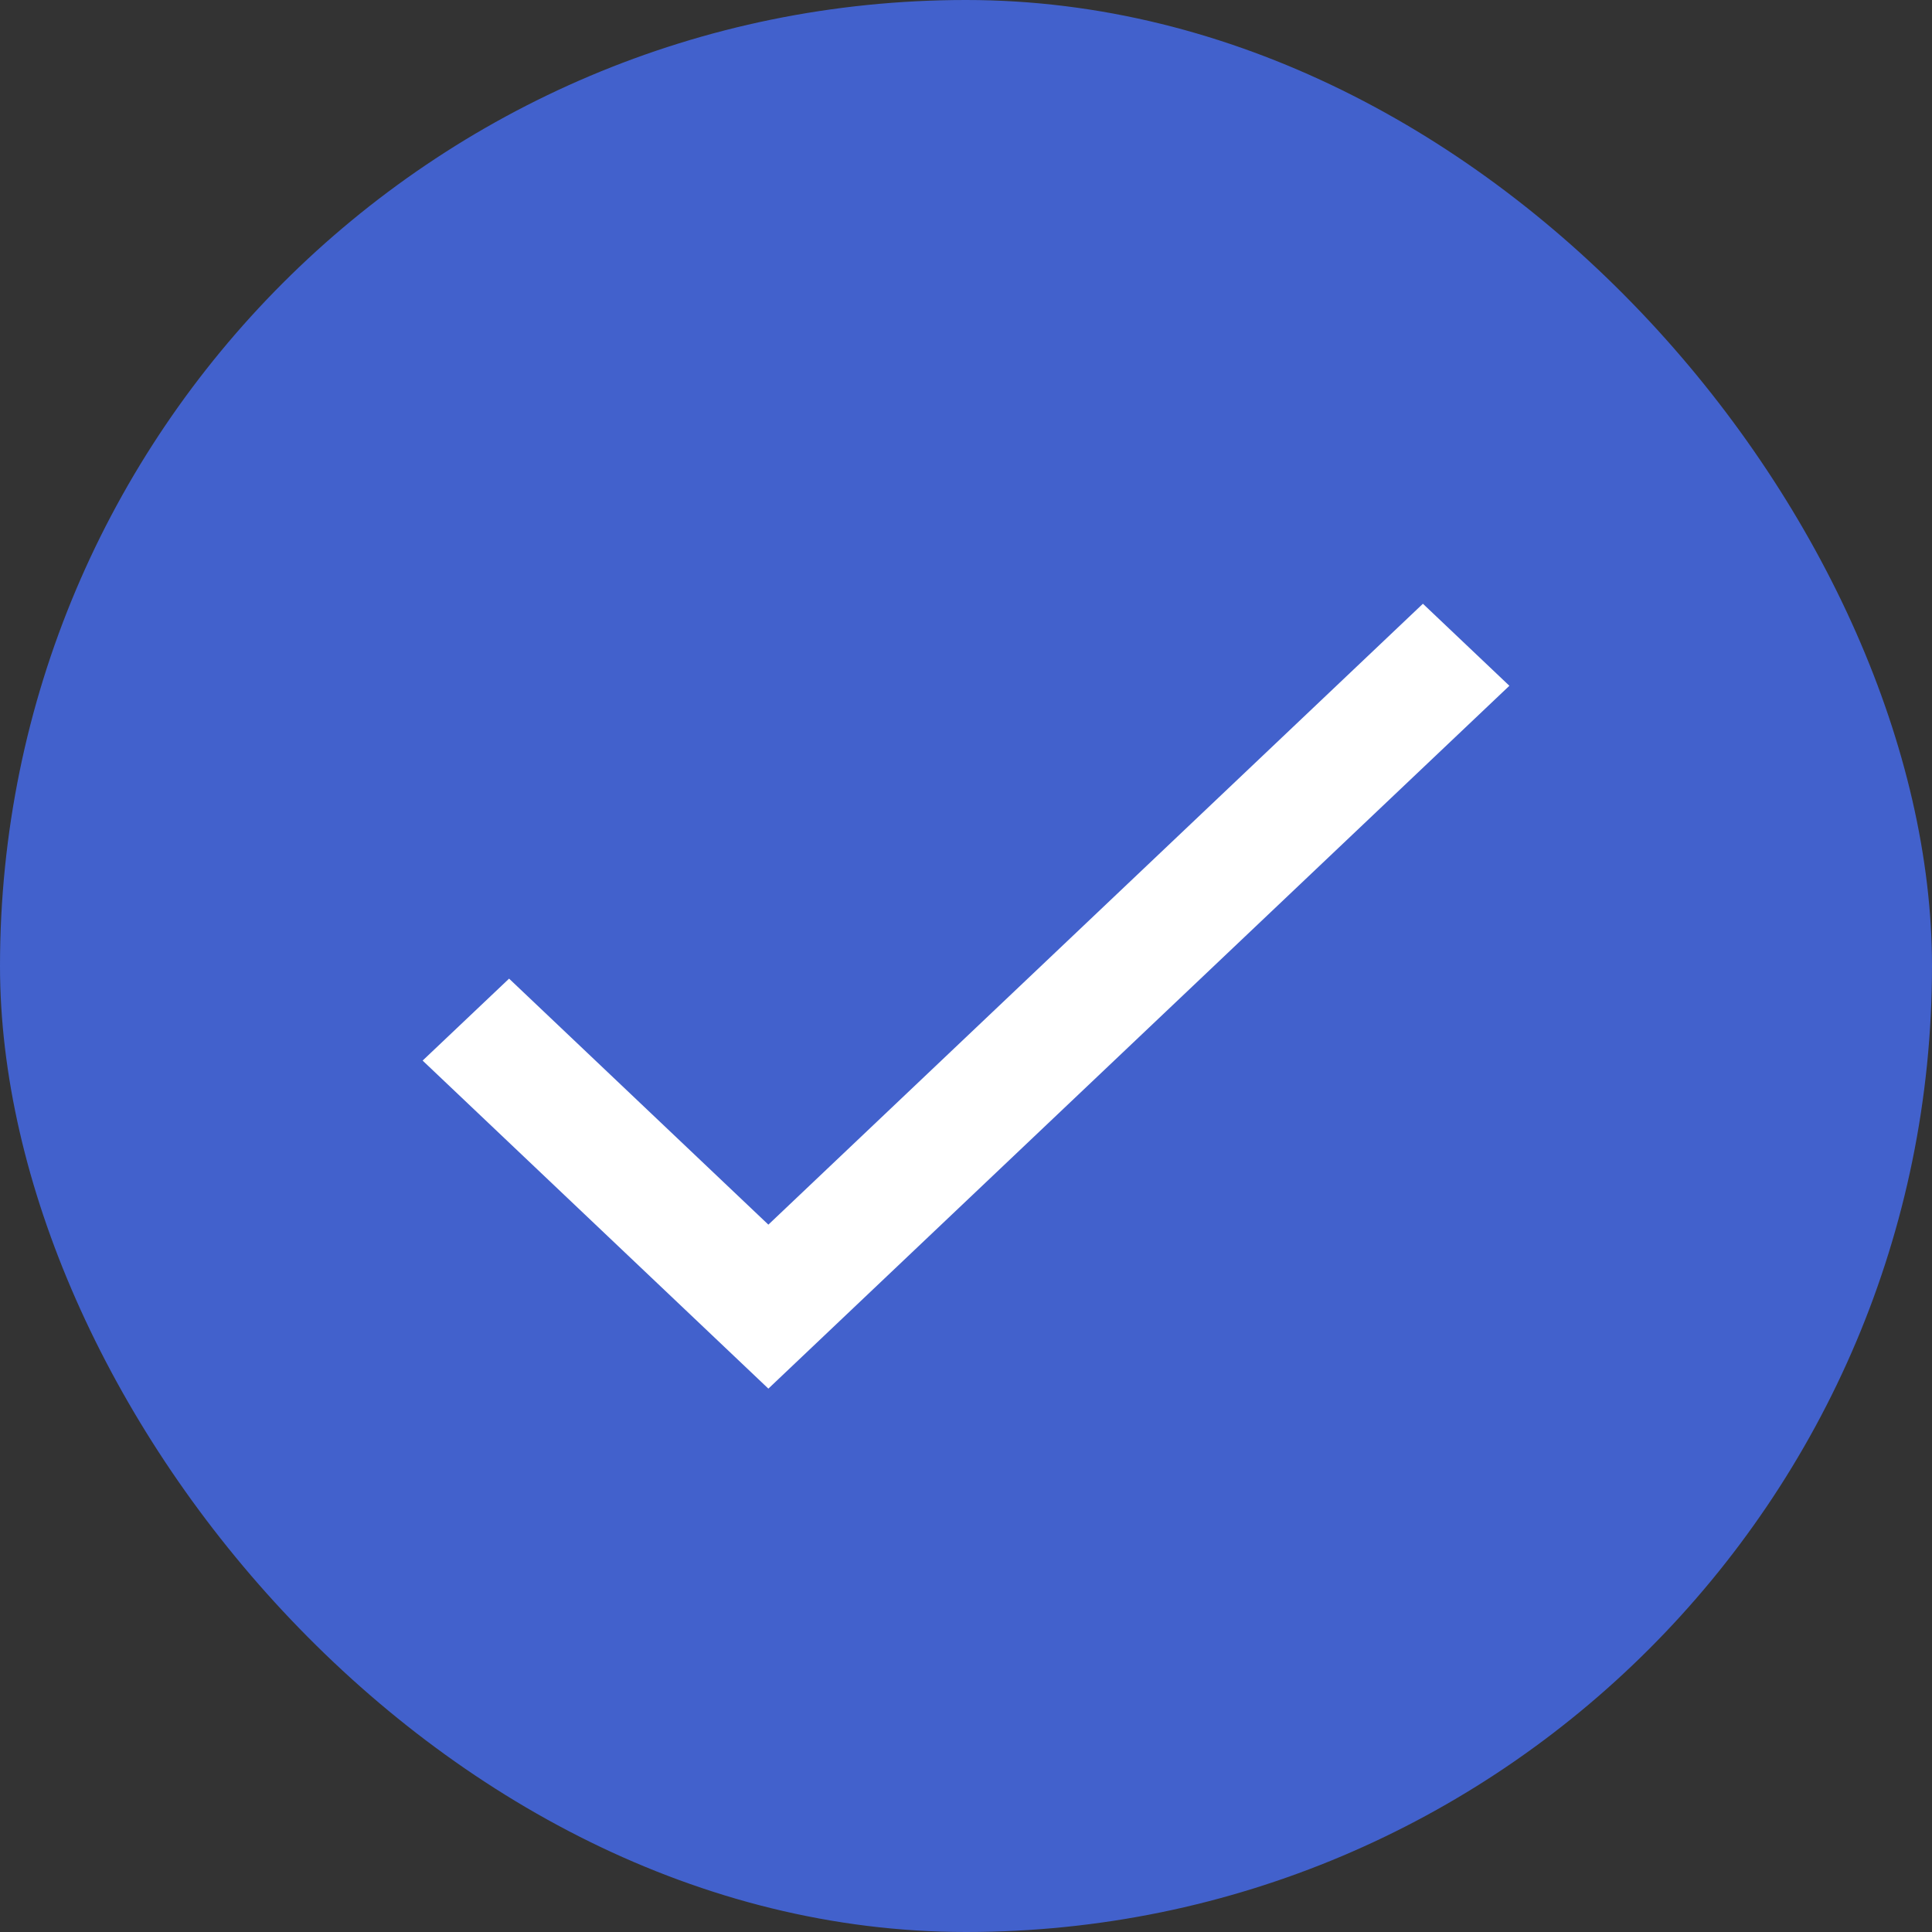
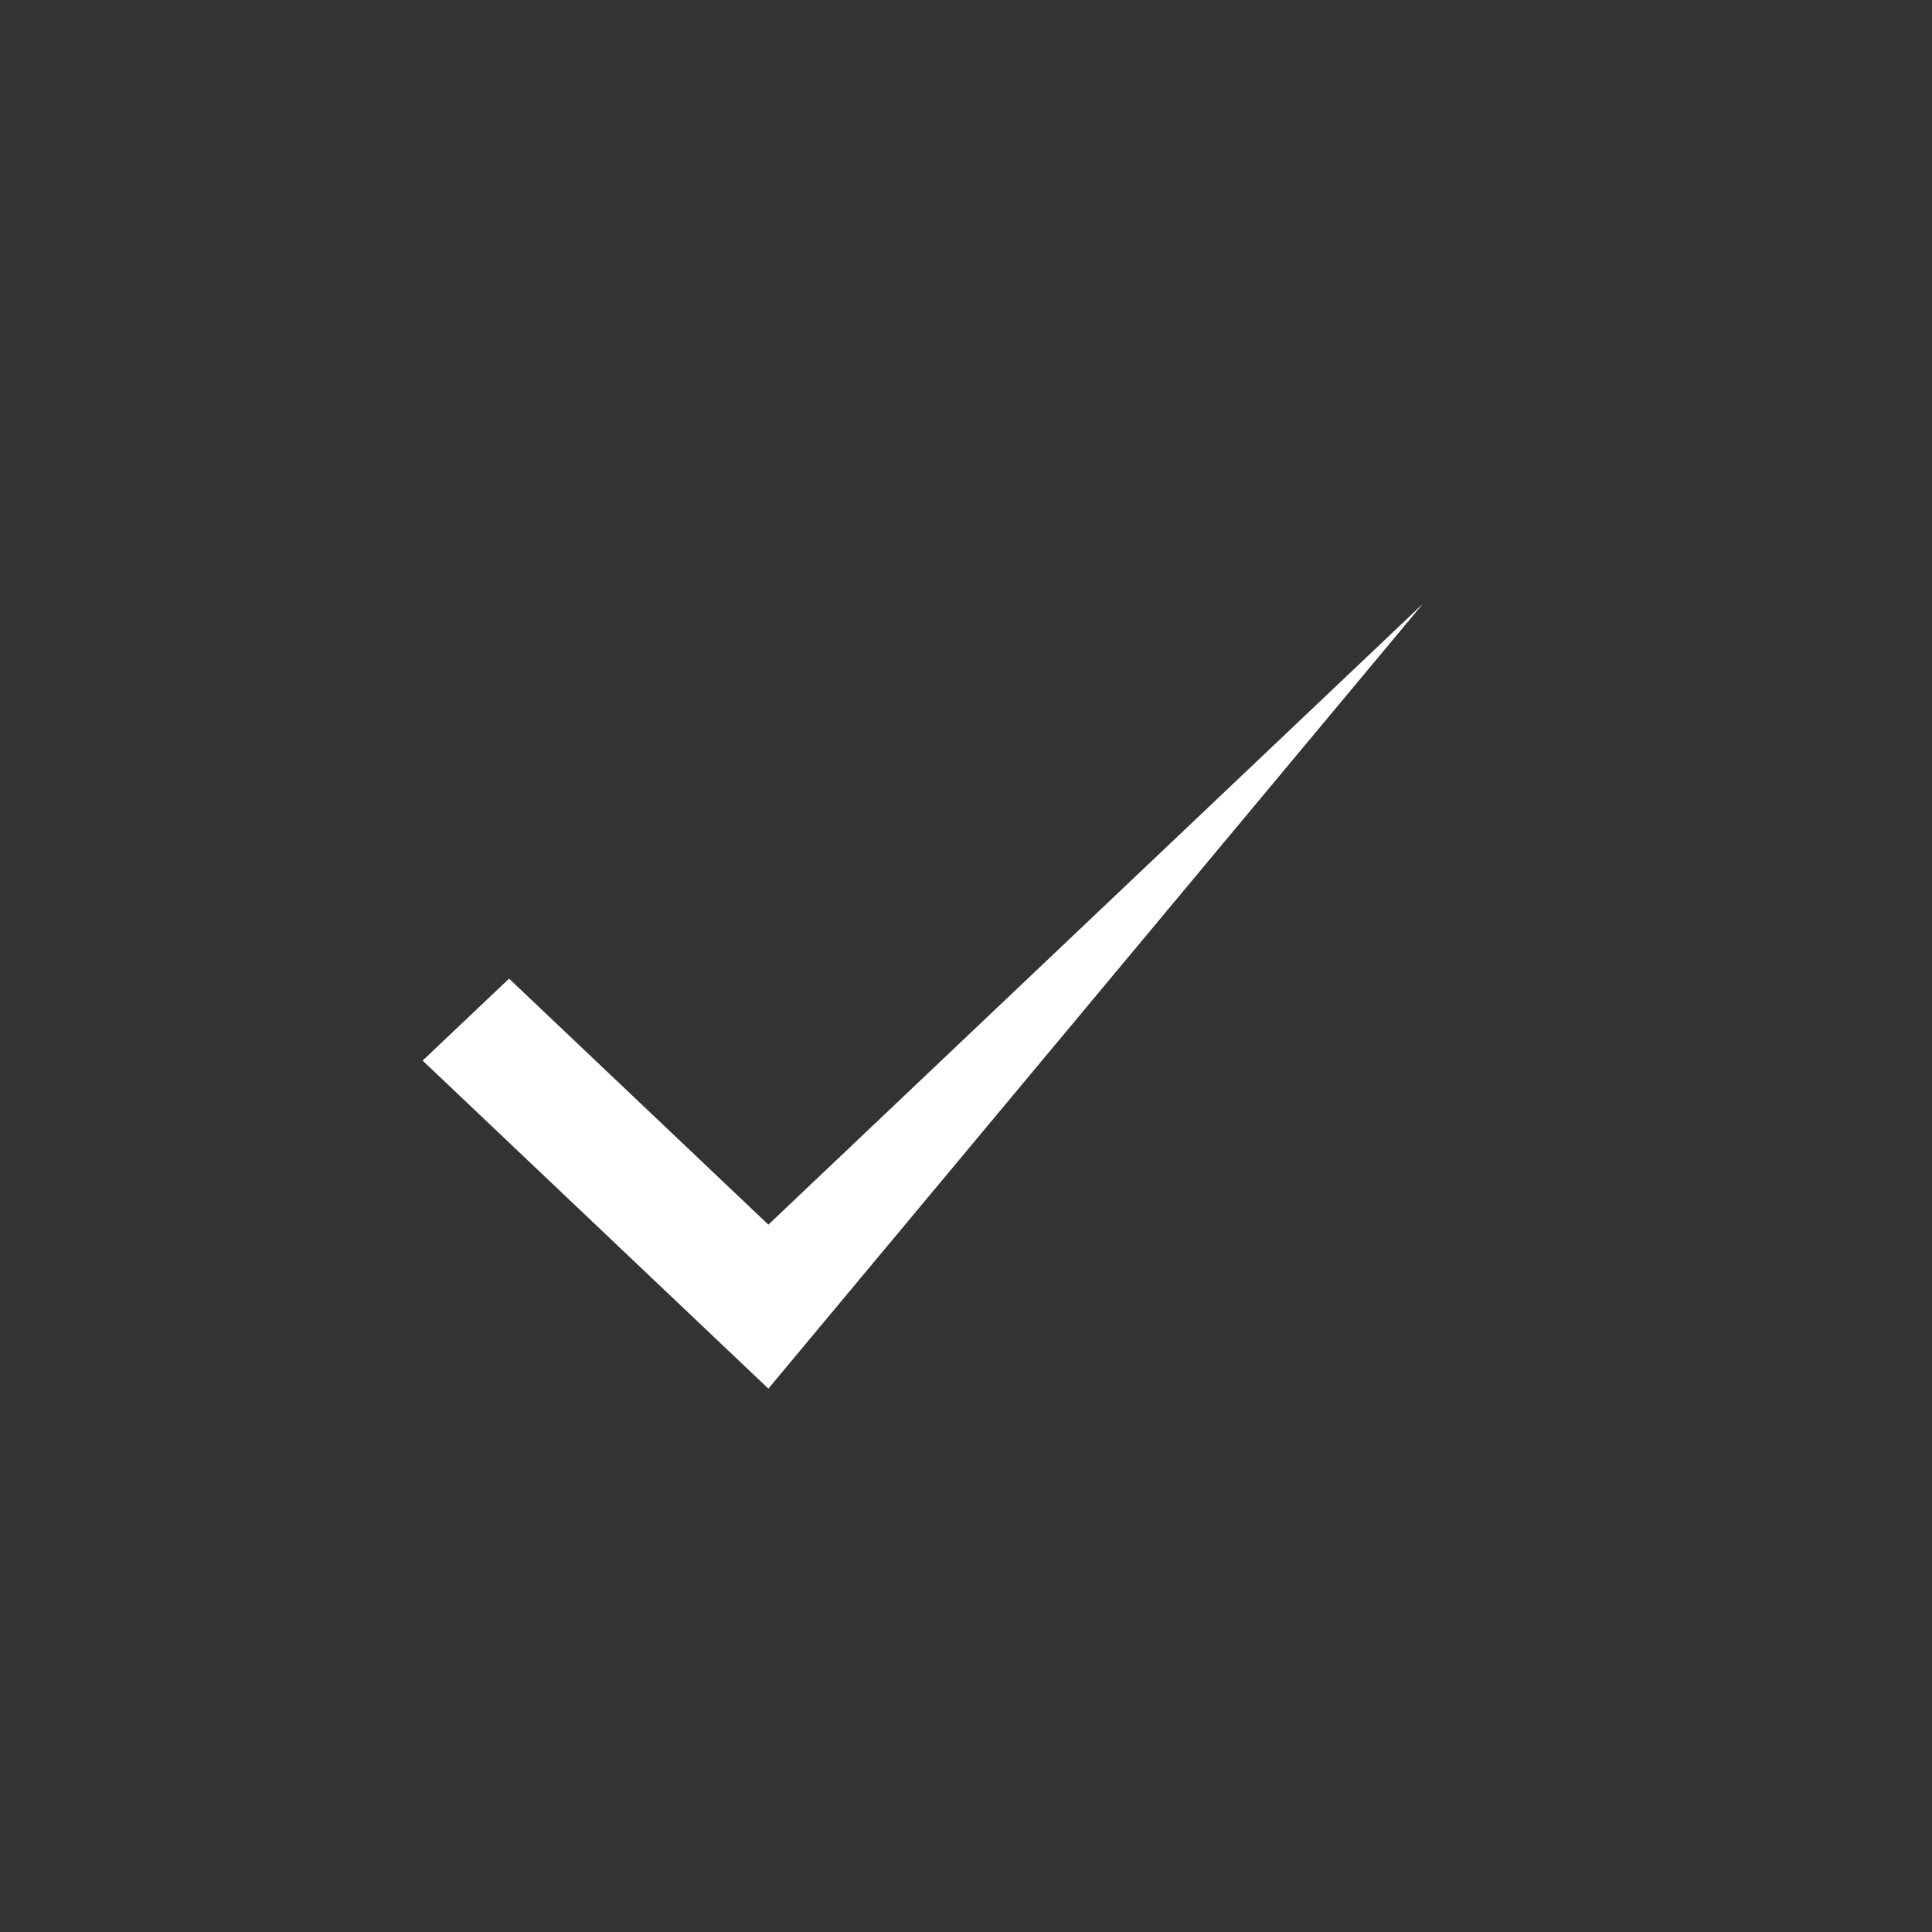
<svg xmlns="http://www.w3.org/2000/svg" width="24" height="24" viewBox="0 0 24 24" fill="none">
  <rect x="0" y="0" width="24" height="24" fill="#333333" stroke="none" />
-   <rect width="24" height="24" rx="12" fill="#4261CC" />
-   <path d="M9.545 15.213L6.324 12.157L5.25 13.175L9.545 17.25L18.75 8.519L17.676 7.5L9.545 15.213Z" fill="white" />
+   <path d="M9.545 15.213L6.324 12.157L5.25 13.175L9.545 17.25L17.676 7.5L9.545 15.213Z" fill="white" />
</svg>